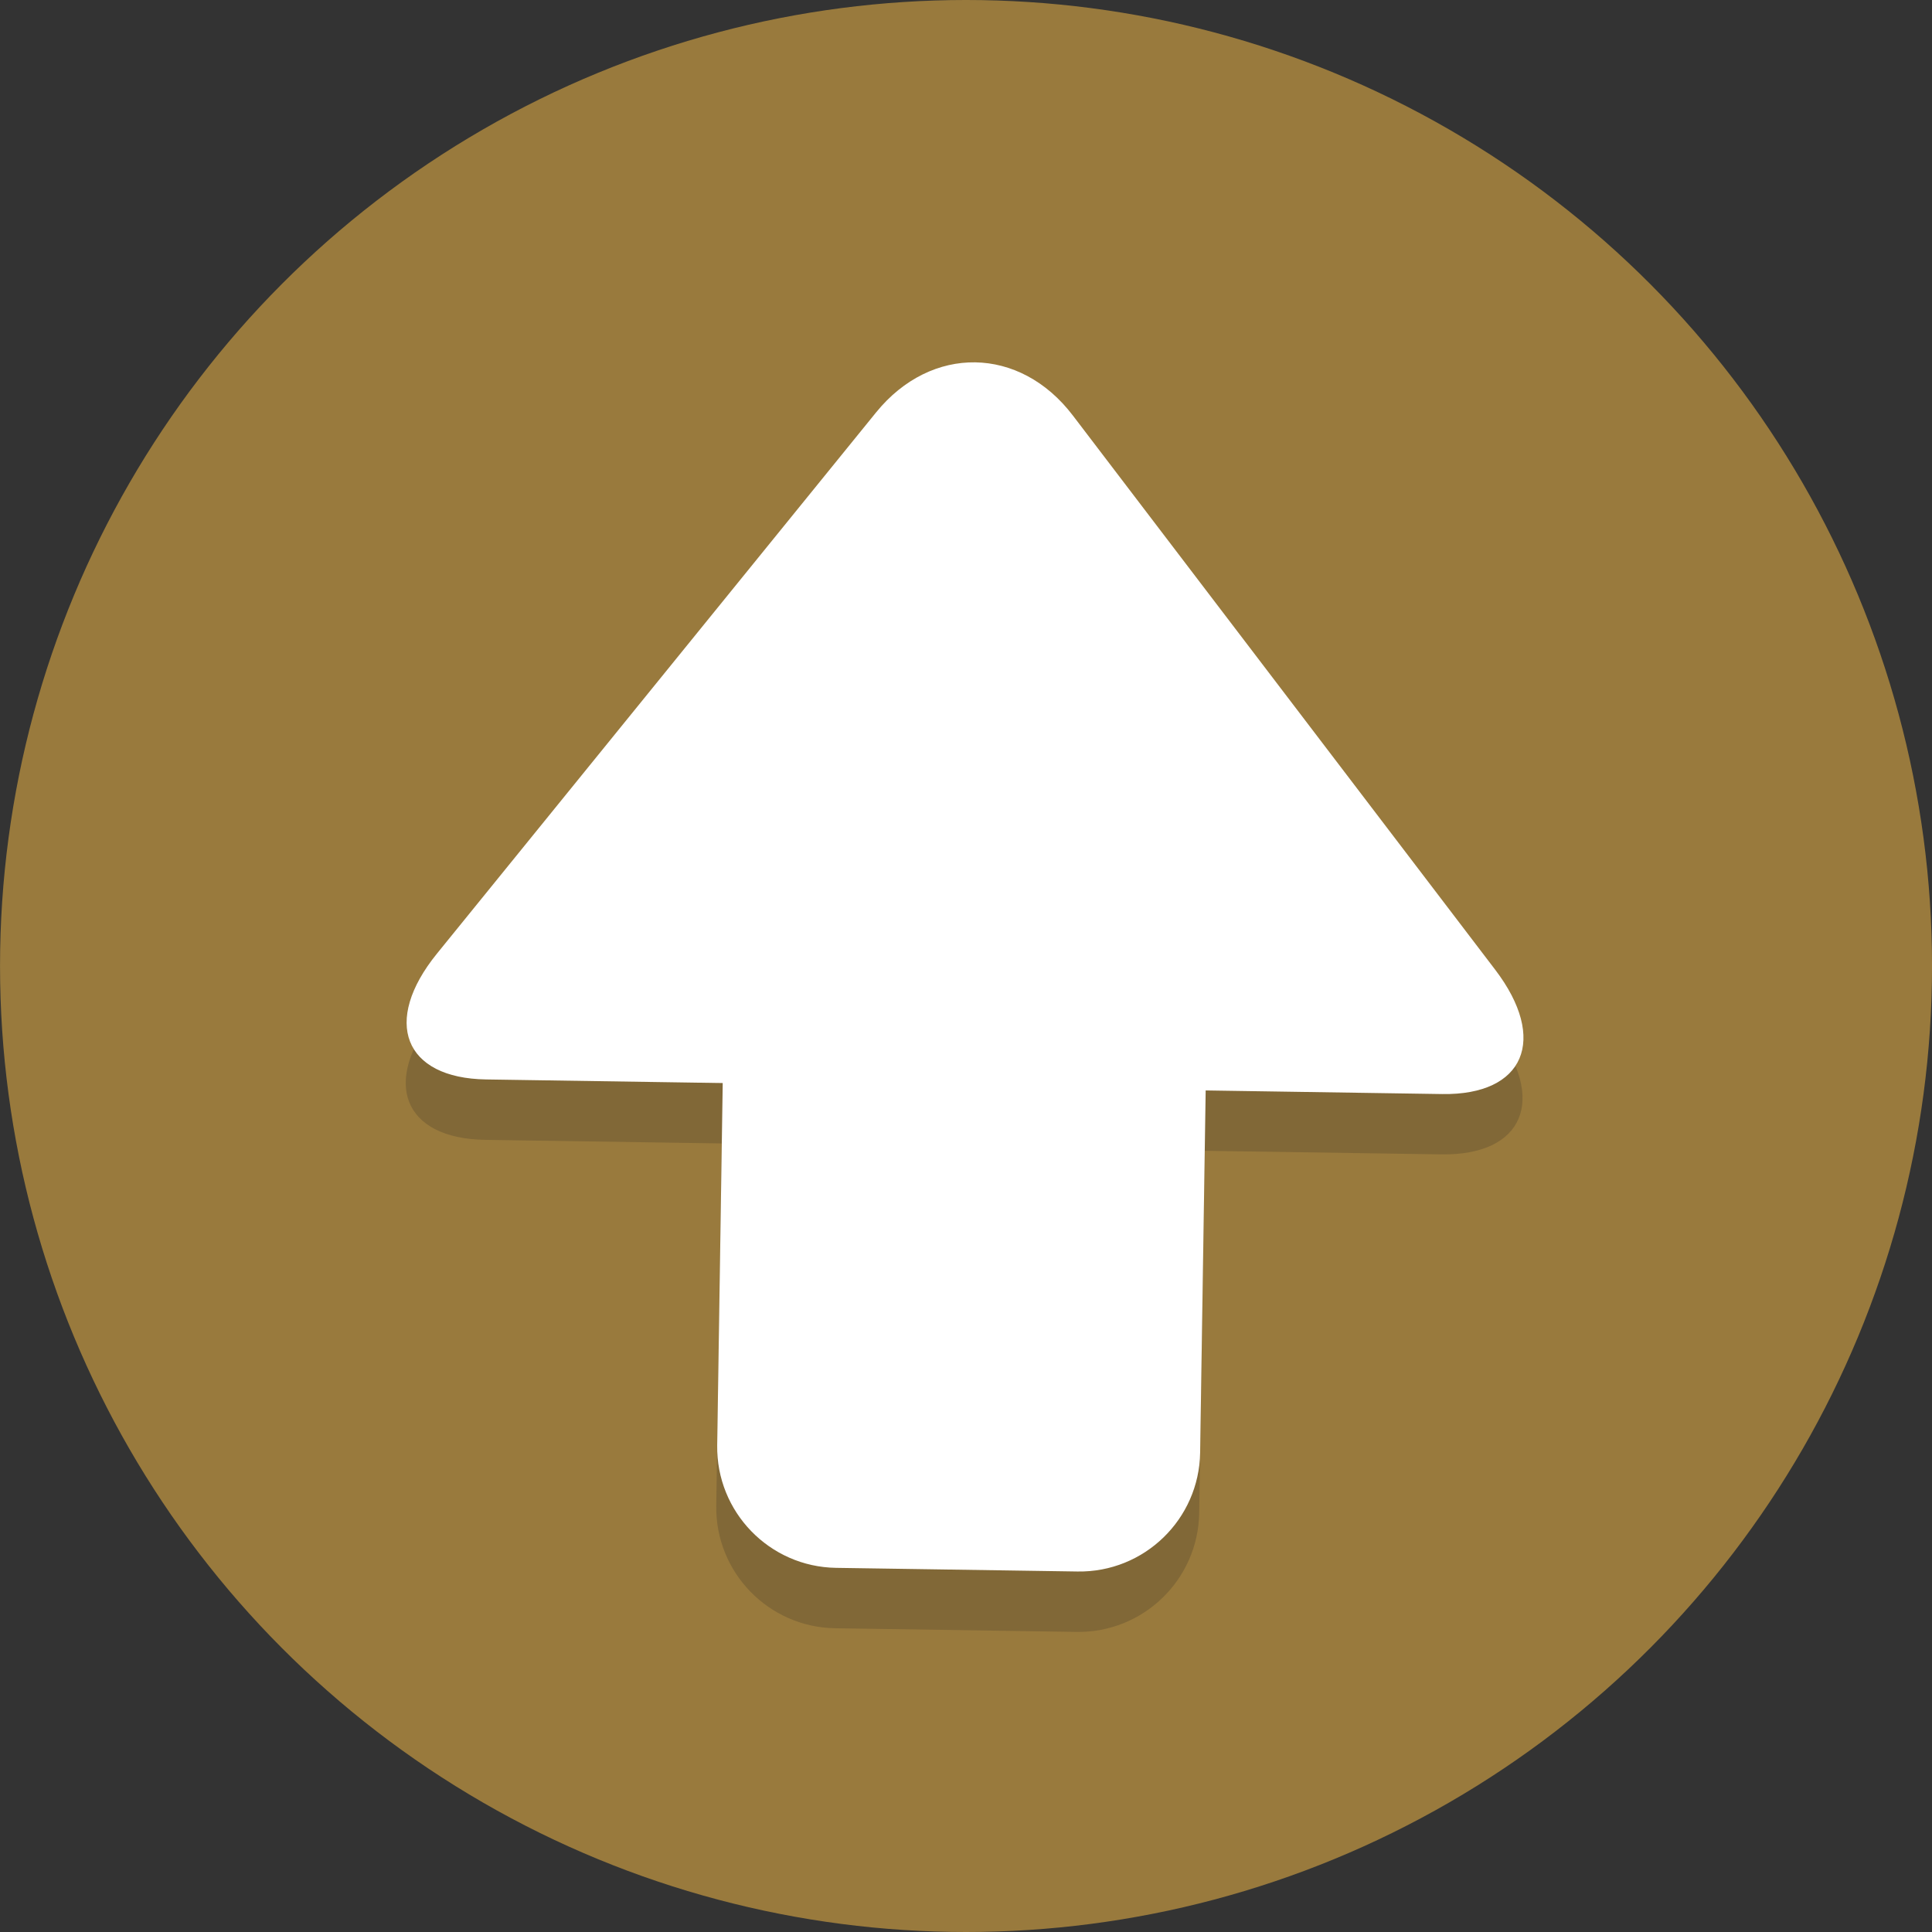
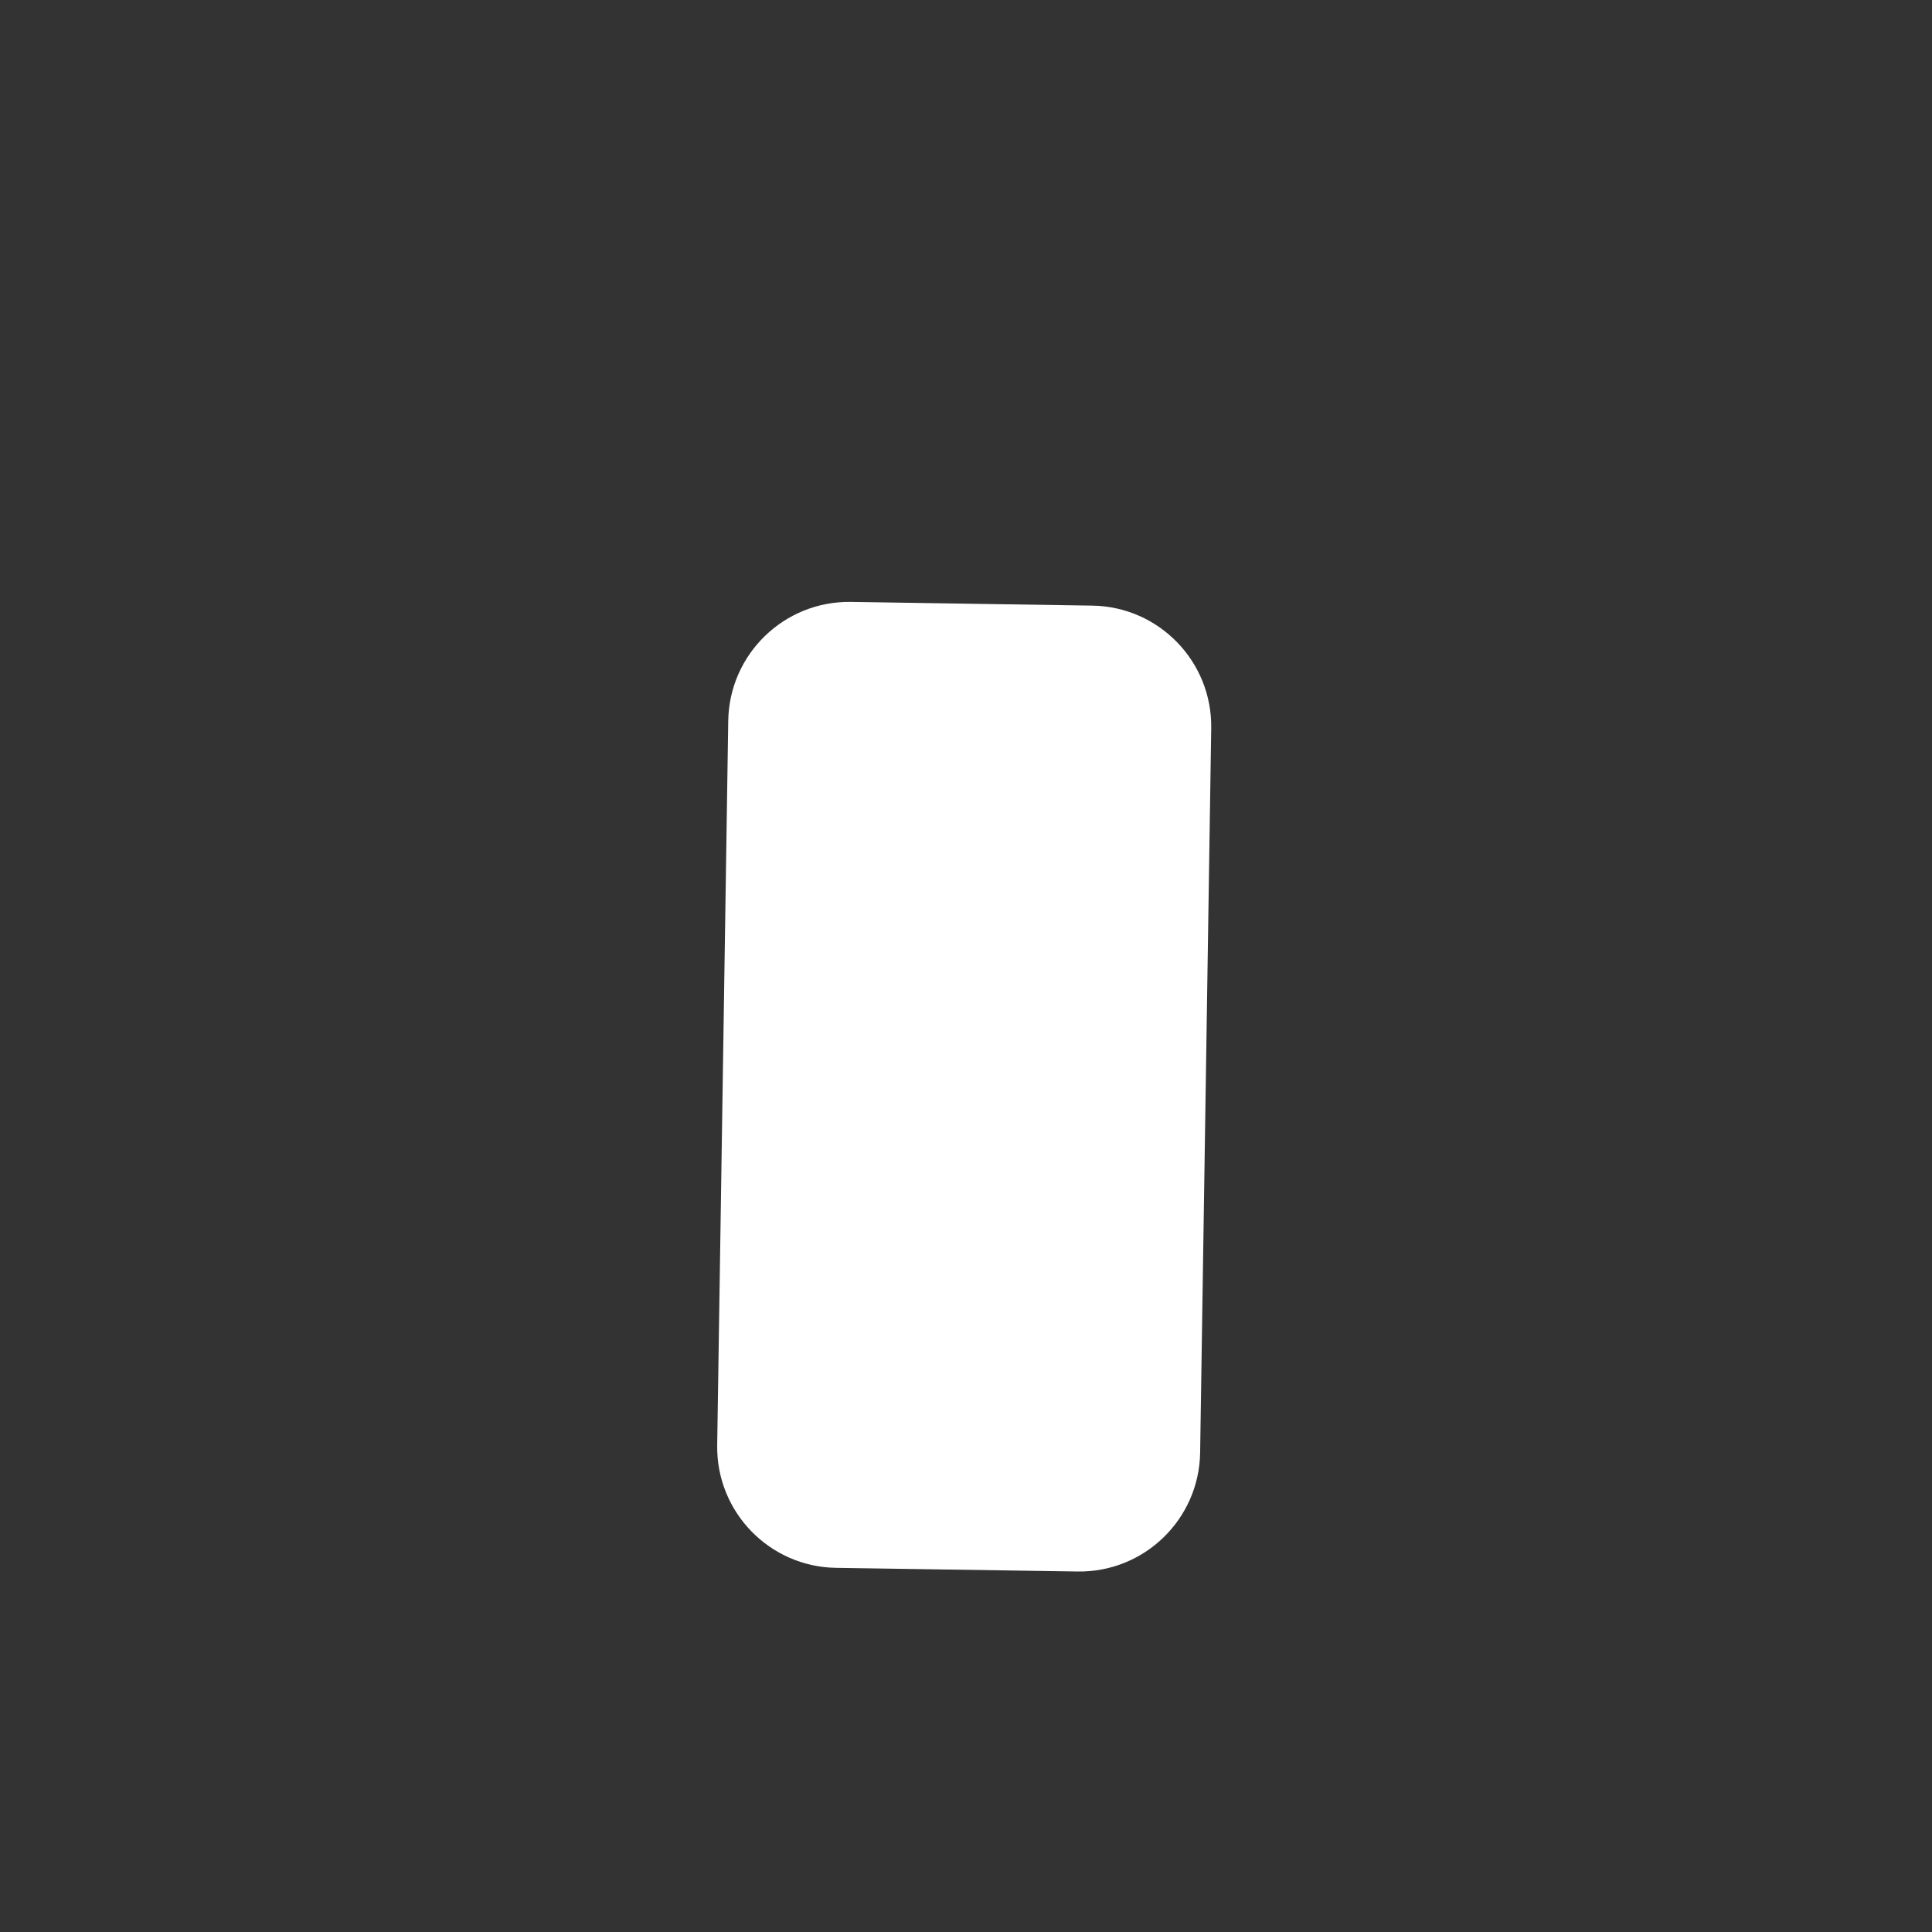
<svg xmlns="http://www.w3.org/2000/svg" version="1.1" id="Capa_1" x="0px" y="0px" width="64px" height="64px" viewBox="0 0 64 64" enable-background="new 0 0 64 64" xml:space="preserve">
  <rect x="0" y="0" width="64" height="64" fill="#333333" stroke="none" />
  <g id="Layer_1">
    <g>
-       <circle fill="#997A3D" cx="32.001" cy="32" r="32" />
-     </g>
+       </g>
    <g opacity="0.2">
-       <path fill="#231F20" d="M49.5,34.122l-13.991-18.36c-1.757-2.306-4.692-2.353-6.518-0.1L14.446,33.589    c-1.825,2.251-1.096,4.128,1.626,4.17l7.838,0.119l-0.183,11.999c-0.034,2.208,1.729,4.026,3.938,4.061l7.999,0.121    c2.209,0.033,4.026-1.73,4.061-3.939l0.183-11.998l7.838,0.118C50.469,38.282,51.256,36.429,49.5,34.122z" />
-     </g>
+       </g>
    <g>
      <path fill="#FFFFFF" d="M39.756,48.12c-0.033,2.208-1.852,3.972-4.06,3.938l-8-0.121c-2.208-0.033-3.971-1.853-3.938-4.061    l0.366-23.998c0.034-2.208,1.852-3.972,4.061-3.939l7.999,0.123c2.209,0.033,3.973,1.853,3.939,4.061L39.756,48.12z" />
    </g>
    <g>
-       <path fill="#FFFFFF" d="M16.103,35.758c-2.723-0.041-3.455-1.918-1.627-4.17l14.545-17.926c1.828-2.251,4.761-2.206,6.518,0.101    L49.53,32.123c1.758,2.307,0.968,4.16-1.753,4.119L16.103,35.758L16.103,35.758z" />
-     </g>
+       </g>
  </g>
  <g id="Layer_2">
</g>
</svg>